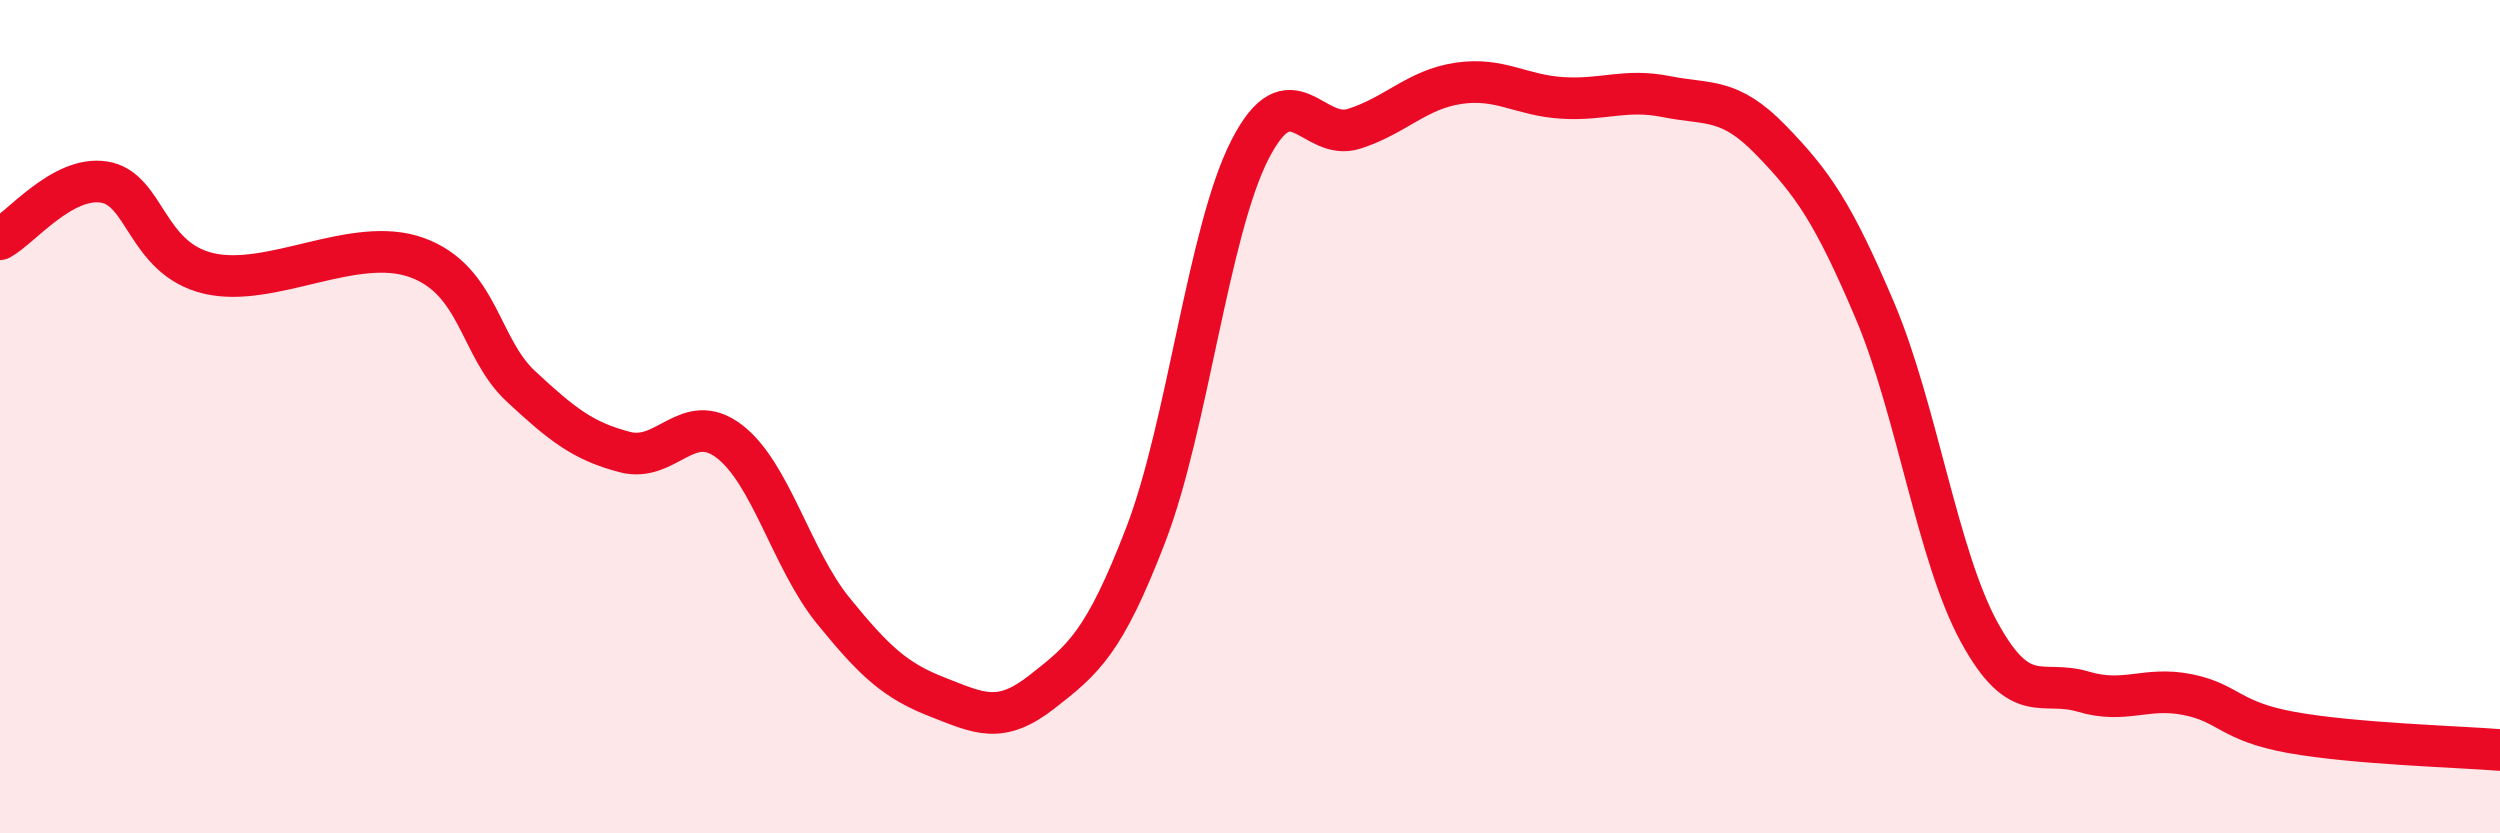
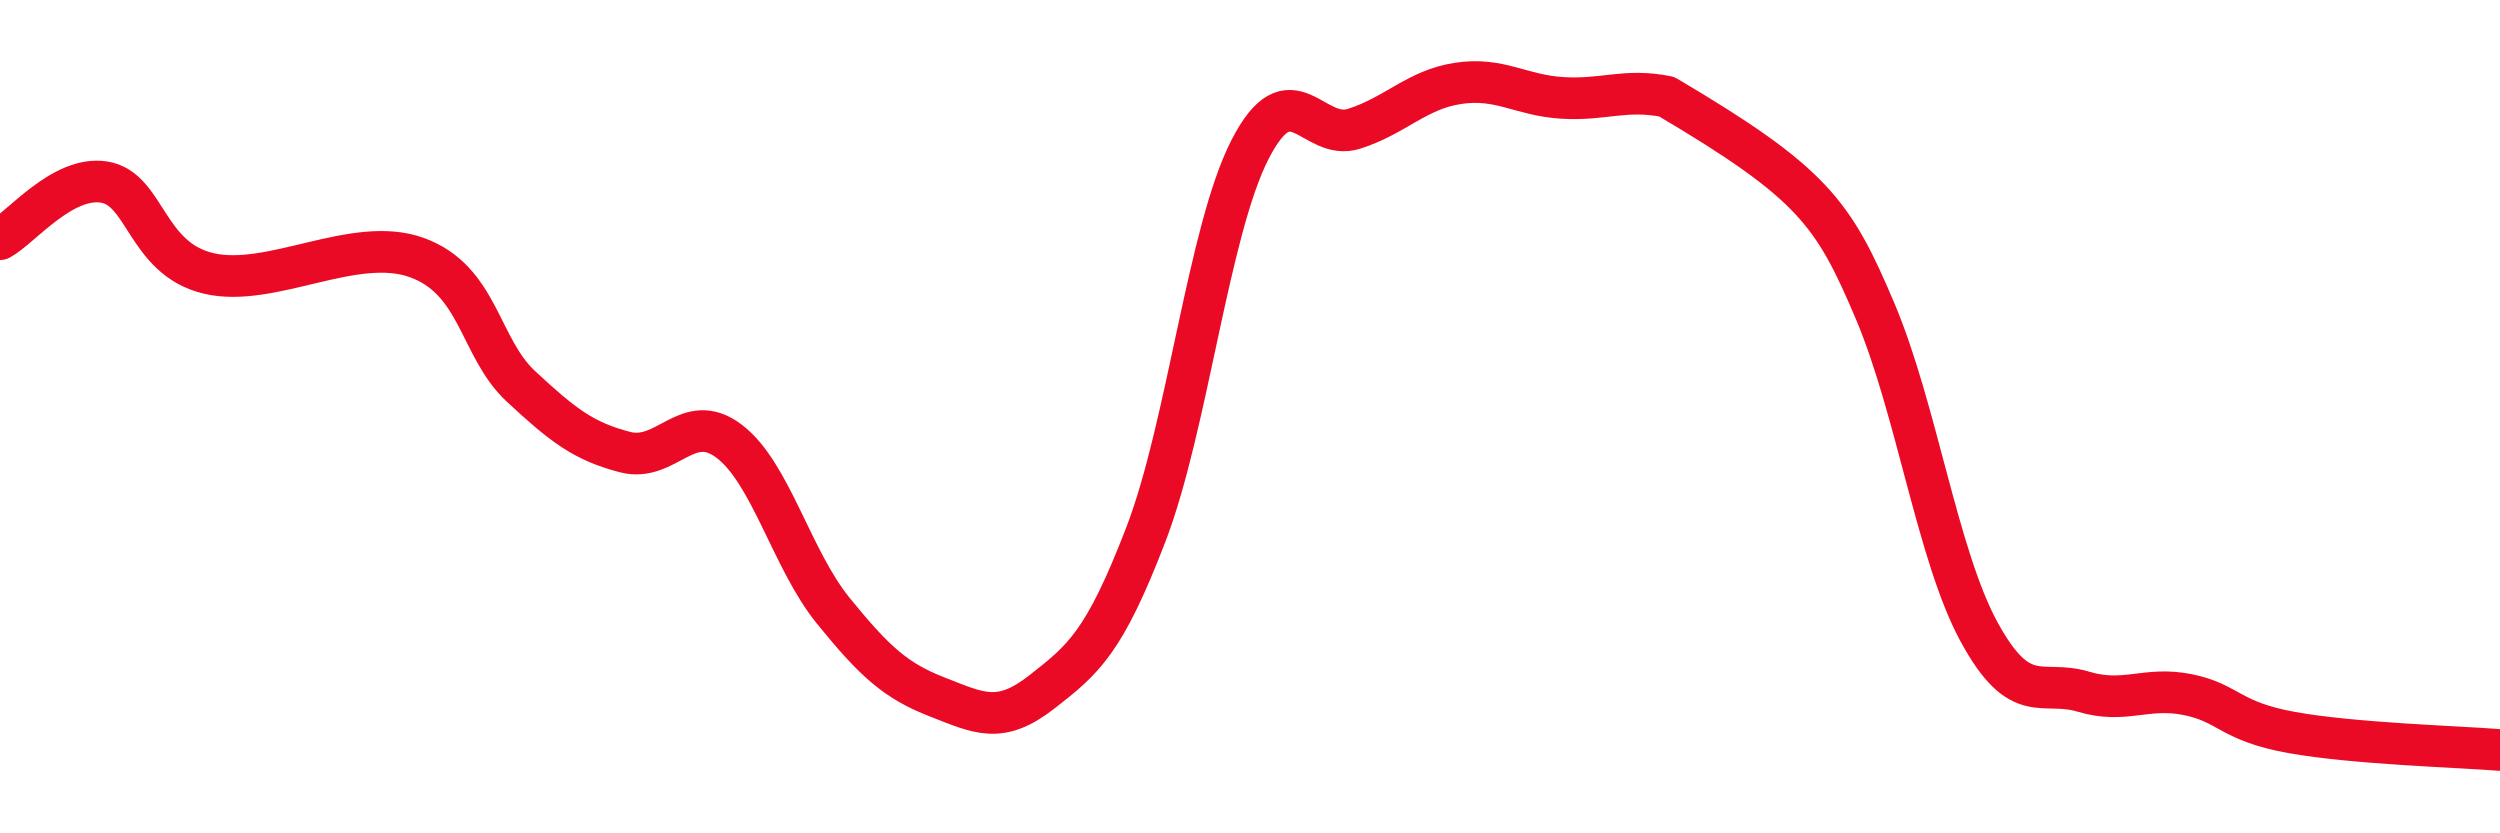
<svg xmlns="http://www.w3.org/2000/svg" width="60" height="20" viewBox="0 0 60 20">
-   <path d="M 0,5.74 C 0.5,5.47 1.5,4.21 2.5,4.37 C 3.5,4.53 3.5,6.2 5,6.56 C 6.5,6.92 8.5,5.64 10,6.18 C 11.5,6.72 11.5,8.34 12.5,9.27 C 13.5,10.2 14,10.59 15,10.85 C 16,11.11 16.5,9.83 17.5,10.59 C 18.5,11.35 19,13.43 20,14.66 C 21,15.89 21.5,16.34 22.5,16.73 C 23.5,17.12 24,17.39 25,16.61 C 26,15.83 26.5,15.43 27.5,12.83 C 28.5,10.23 29,5.54 30,3.59 C 31,1.64 31.5,3.41 32.5,3.09 C 33.5,2.77 34,2.15 35,2 C 36,1.85 36.5,2.29 37.5,2.35 C 38.5,2.41 39,2.12 40,2.32 C 41,2.52 41.5,2.33 42.5,3.36 C 43.5,4.39 44,5.1 45,7.46 C 46,9.82 46.5,13.34 47.5,15.17 C 48.5,17 49,16.3 50,16.6 C 51,16.9 51.5,16.47 52.5,16.67 C 53.5,16.87 53.5,17.31 55,17.58 C 56.5,17.85 59,17.92 60,18L60 20L0 20Z" fill="#EB0A25" opacity="0.1" stroke-linecap="round" stroke-linejoin="round" />
-   <path d="M 0,5.74 C 0.5,5.47 1.5,4.21 2.5,4.37 C 3.5,4.53 3.5,6.2 5,6.56 C 6.5,6.92 8.5,5.64 10,6.18 C 11.5,6.72 11.5,8.34 12.5,9.27 C 13.5,10.2 14,10.59 15,10.85 C 16,11.11 16.5,9.83 17.5,10.59 C 18.5,11.35 19,13.43 20,14.66 C 21,15.89 21.5,16.34 22.5,16.73 C 23.5,17.12 24,17.39 25,16.61 C 26,15.83 26.5,15.43 27.5,12.83 C 28.5,10.23 29,5.54 30,3.59 C 31,1.64 31.5,3.41 32.5,3.09 C 33.5,2.77 34,2.15 35,2 C 36,1.85 36.5,2.29 37.5,2.35 C 38.5,2.41 39,2.12 40,2.32 C 41,2.52 41.5,2.33 42.5,3.36 C 43.5,4.39 44,5.1 45,7.46 C 46,9.82 46.5,13.34 47.5,15.17 C 48.5,17 49,16.3 50,16.6 C 51,16.9 51.5,16.47 52.5,16.67 C 53.5,16.87 53.5,17.31 55,17.58 C 56.5,17.85 59,17.92 60,18" stroke="#EB0A25" stroke-width="1" fill="none" stroke-linecap="round" stroke-linejoin="round" />
+   <path d="M 0,5.74 C 0.5,5.47 1.5,4.21 2.5,4.37 C 3.5,4.53 3.5,6.2 5,6.56 C 6.5,6.92 8.5,5.64 10,6.18 C 11.5,6.72 11.5,8.34 12.5,9.27 C 13.5,10.2 14,10.59 15,10.85 C 16,11.11 16.5,9.83 17.5,10.59 C 18.5,11.35 19,13.43 20,14.66 C 21,15.89 21.5,16.34 22.5,16.73 C 23.5,17.12 24,17.39 25,16.61 C 26,15.83 26.5,15.43 27.5,12.83 C 28.5,10.23 29,5.54 30,3.59 C 31,1.64 31.5,3.41 32.5,3.09 C 33.5,2.77 34,2.15 35,2 C 36,1.85 36.5,2.29 37.5,2.35 C 38.5,2.41 39,2.12 40,2.32 C 43.5,4.39 44,5.1 45,7.46 C 46,9.82 46.5,13.34 47.5,15.17 C 48.5,17 49,16.3 50,16.6 C 51,16.9 51.5,16.47 52.5,16.67 C 53.5,16.87 53.5,17.31 55,17.58 C 56.5,17.85 59,17.92 60,18" stroke="#EB0A25" stroke-width="1" fill="none" stroke-linecap="round" stroke-linejoin="round" />
</svg>